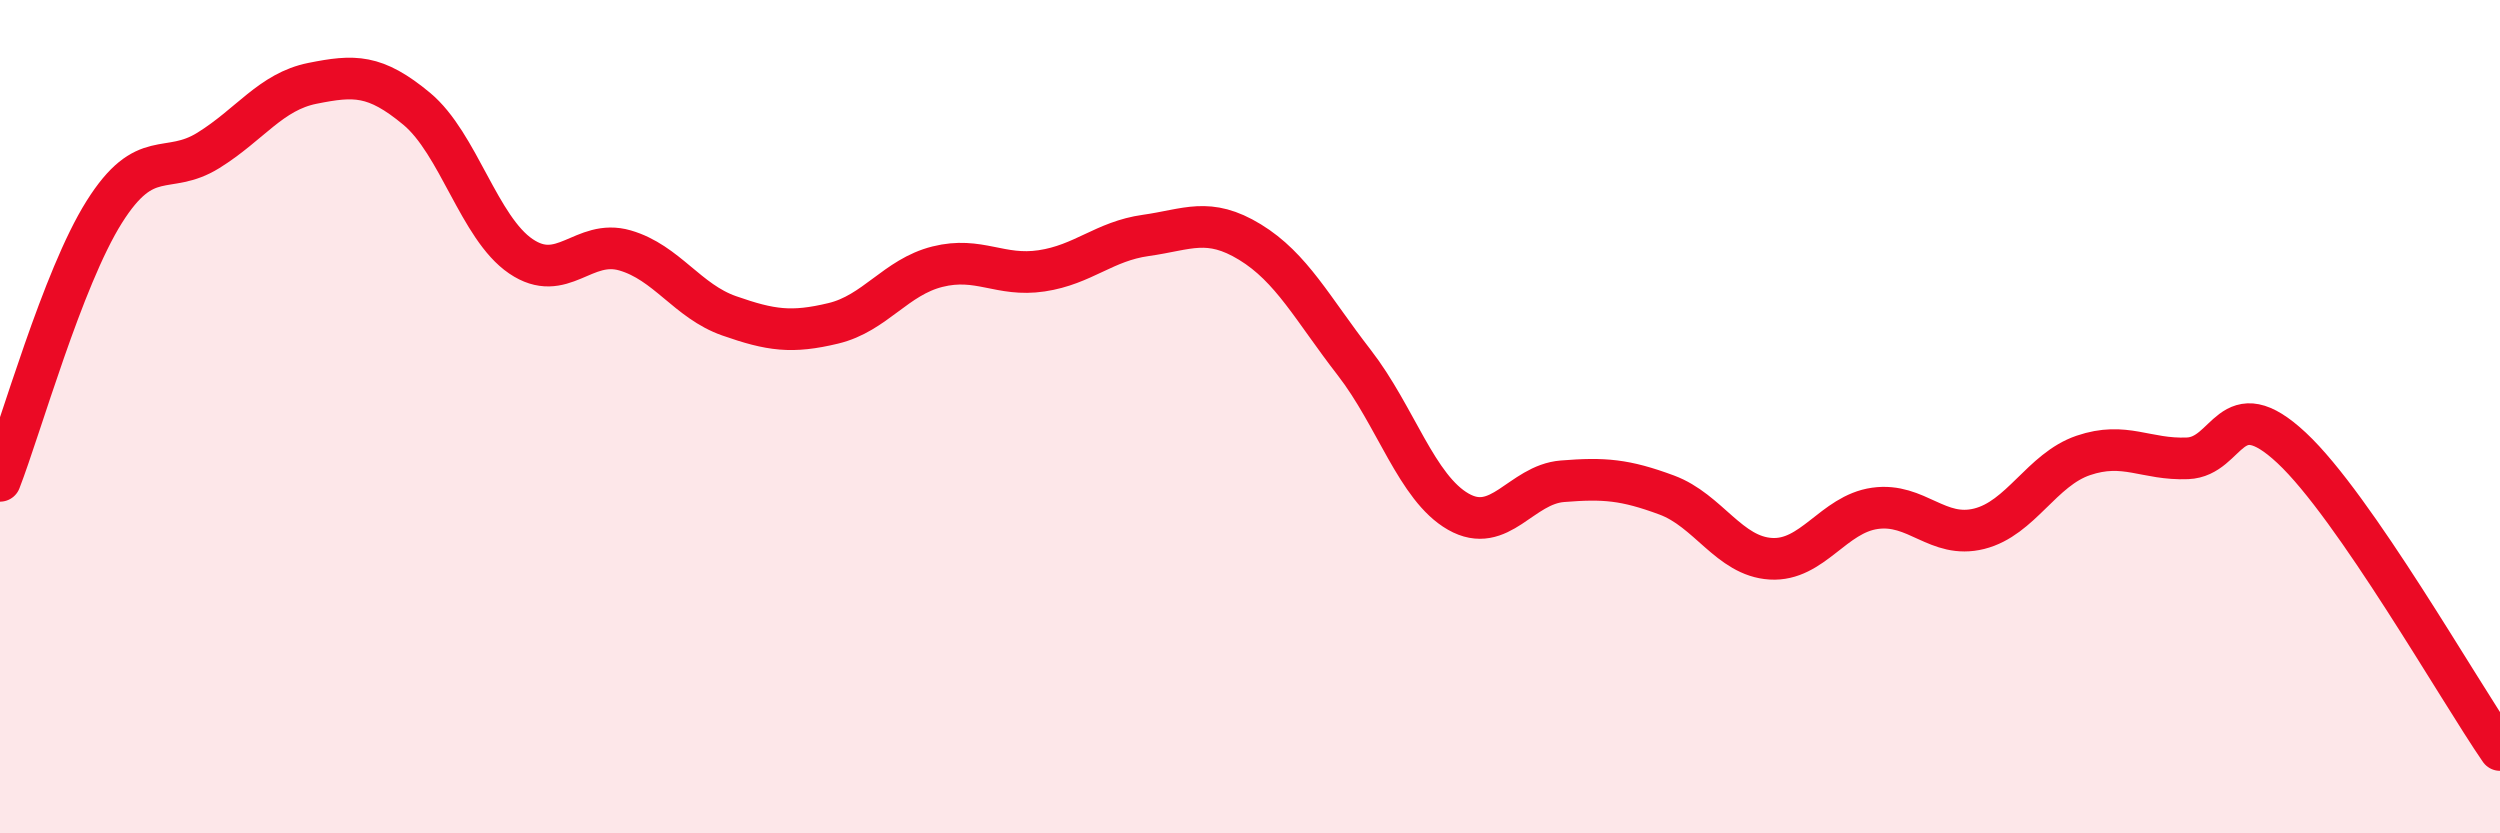
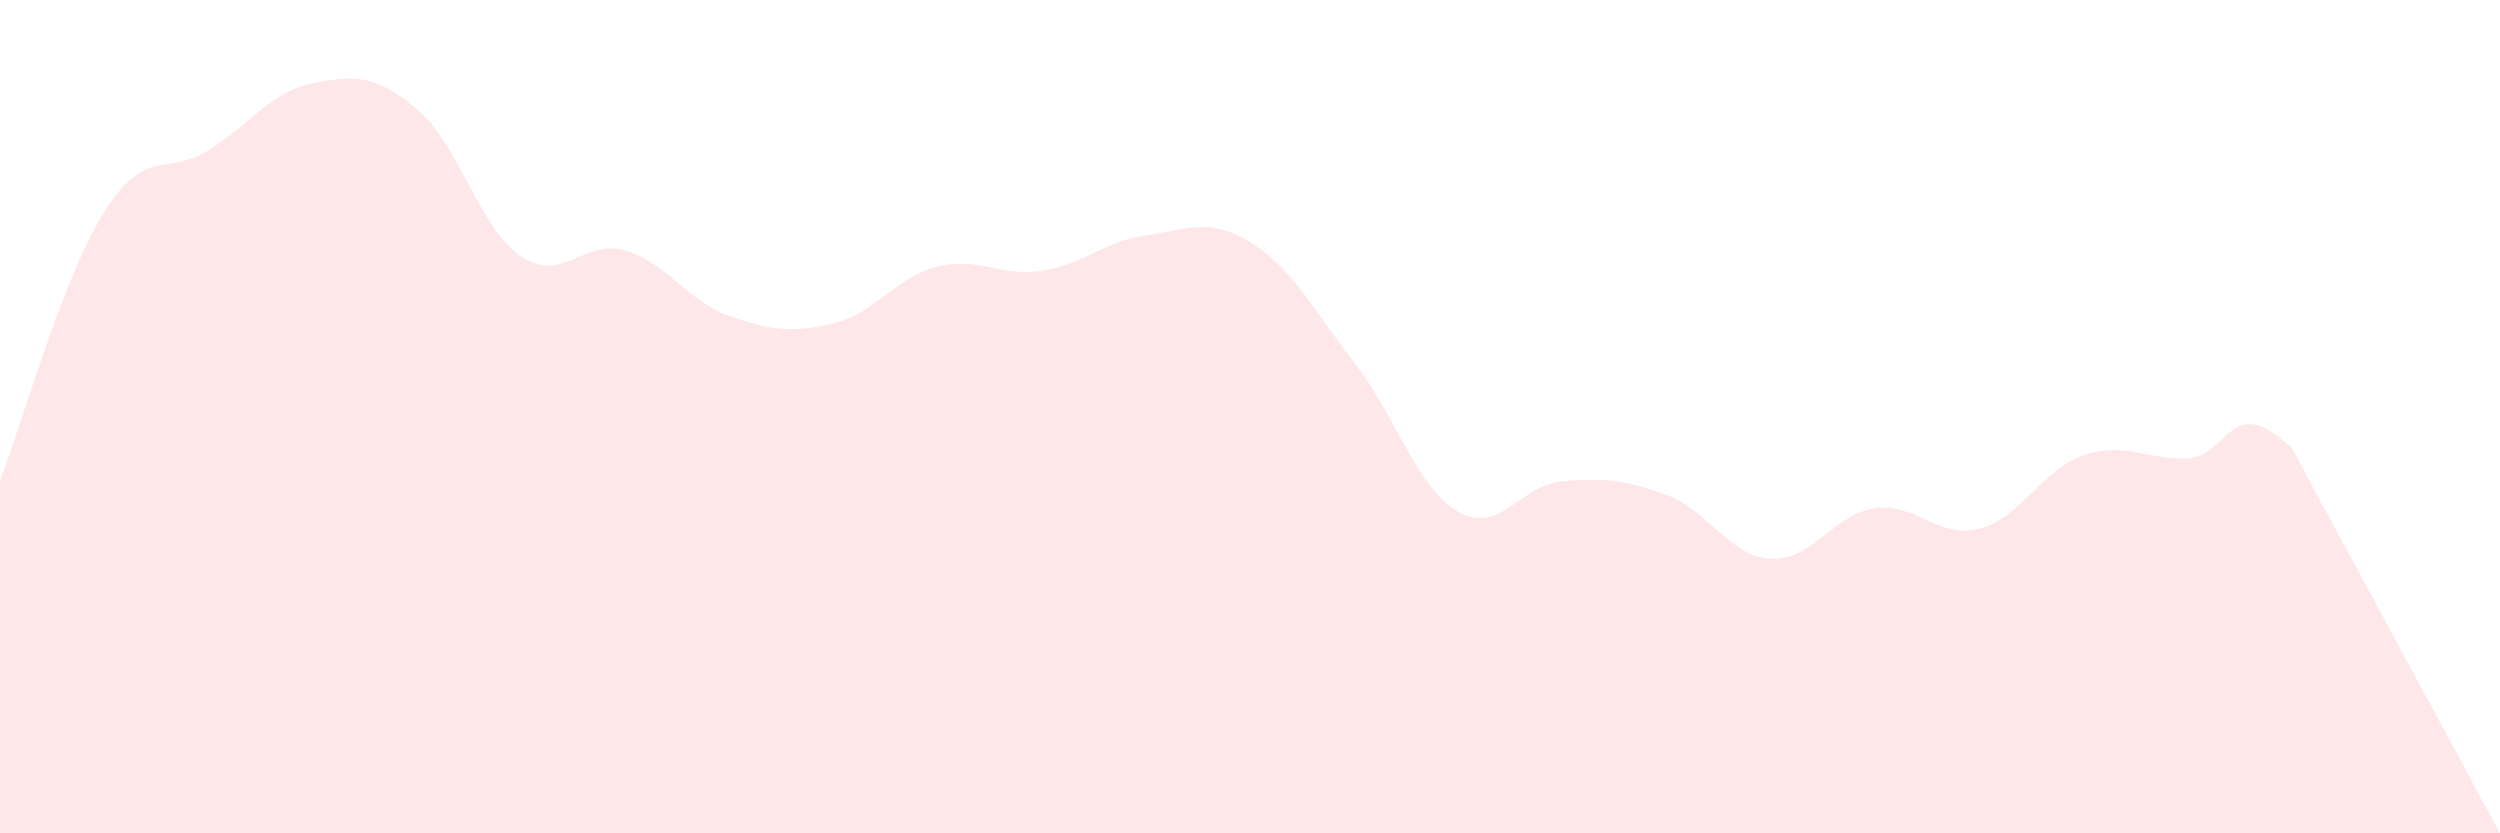
<svg xmlns="http://www.w3.org/2000/svg" width="60" height="20" viewBox="0 0 60 20">
-   <path d="M 0,11.54 C 0.5,10.25 1.5,6.68 2.5,5.09 C 3.5,3.5 4,4.23 5,3.61 C 6,2.99 6.5,2.2 7.5,2 C 8.5,1.8 9,1.78 10,2.61 C 11,3.44 11.5,5.47 12.5,6.15 C 13.5,6.83 14,5.72 15,6.01 C 16,6.3 16.5,7.23 17.5,7.58 C 18.5,7.93 19,8 20,7.76 C 21,7.52 21.5,6.65 22.5,6.4 C 23.5,6.15 24,6.65 25,6.5 C 26,6.35 26.5,5.79 27.5,5.65 C 28.5,5.51 29,5.2 30,5.81 C 31,6.42 31.5,7.41 32.5,8.7 C 33.5,9.99 34,11.71 35,12.28 C 36,12.85 36.5,11.63 37.5,11.55 C 38.5,11.47 39,11.51 40,11.88 C 41,12.25 41.5,13.35 42.5,13.41 C 43.5,13.47 44,12.34 45,12.2 C 46,12.06 46.5,12.94 47.5,12.69 C 48.5,12.44 49,11.27 50,10.93 C 51,10.59 51.5,11.04 52.5,11 C 53.5,10.96 53.5,9.35 55,10.75 C 56.5,12.15 59,16.55 60,18L60 20L0 20Z" fill="#EB0A25" opacity="0.1" stroke-linecap="round" stroke-linejoin="round" />
-   <path d="M 0,11.54 C 0.5,10.25 1.5,6.68 2.5,5.09 C 3.5,3.5 4,4.23 5,3.61 C 6,2.99 6.5,2.2 7.5,2 C 8.5,1.8 9,1.78 10,2.61 C 11,3.44 11.5,5.47 12.5,6.15 C 13.5,6.83 14,5.72 15,6.01 C 16,6.3 16.5,7.23 17.5,7.58 C 18.5,7.93 19,8 20,7.76 C 21,7.52 21.5,6.65 22.5,6.4 C 23.5,6.15 24,6.65 25,6.5 C 26,6.35 26.5,5.79 27.5,5.65 C 28.5,5.51 29,5.2 30,5.81 C 31,6.42 31.5,7.41 32.5,8.7 C 33.5,9.99 34,11.71 35,12.28 C 36,12.85 36.5,11.63 37.5,11.55 C 38.5,11.47 39,11.51 40,11.88 C 41,12.25 41.5,13.35 42.5,13.41 C 43.5,13.47 44,12.34 45,12.2 C 46,12.06 46.5,12.94 47.5,12.69 C 48.5,12.44 49,11.27 50,10.93 C 51,10.59 51.5,11.04 52.5,11 C 53.5,10.96 53.5,9.35 55,10.75 C 56.5,12.15 59,16.55 60,18" stroke="#EB0A25" stroke-width="1" fill="none" stroke-linecap="round" stroke-linejoin="round" />
+   <path d="M 0,11.54 C 0.5,10.25 1.5,6.68 2.5,5.09 C 3.5,3.5 4,4.23 5,3.61 C 6,2.99 6.5,2.2 7.5,2 C 8.5,1.8 9,1.78 10,2.61 C 11,3.44 11.5,5.47 12.5,6.15 C 13.5,6.83 14,5.72 15,6.01 C 16,6.3 16.5,7.23 17.5,7.58 C 18.5,7.93 19,8 20,7.76 C 21,7.52 21.5,6.65 22.5,6.4 C 23.5,6.15 24,6.65 25,6.5 C 26,6.35 26.5,5.79 27.5,5.65 C 28.5,5.51 29,5.2 30,5.81 C 31,6.42 31.5,7.41 32.5,8.7 C 33.5,9.99 34,11.71 35,12.28 C 36,12.85 36.5,11.63 37.5,11.55 C 38.5,11.47 39,11.51 40,11.88 C 41,12.25 41.5,13.35 42.5,13.41 C 43.5,13.47 44,12.34 45,12.2 C 46,12.06 46.5,12.94 47.5,12.69 C 48.5,12.44 49,11.27 50,10.93 C 51,10.59 51.5,11.04 52.5,11 C 53.5,10.96 53.5,9.35 55,10.75 L60 20L0 20Z" fill="#EB0A25" opacity="0.1" stroke-linecap="round" stroke-linejoin="round" />
</svg>